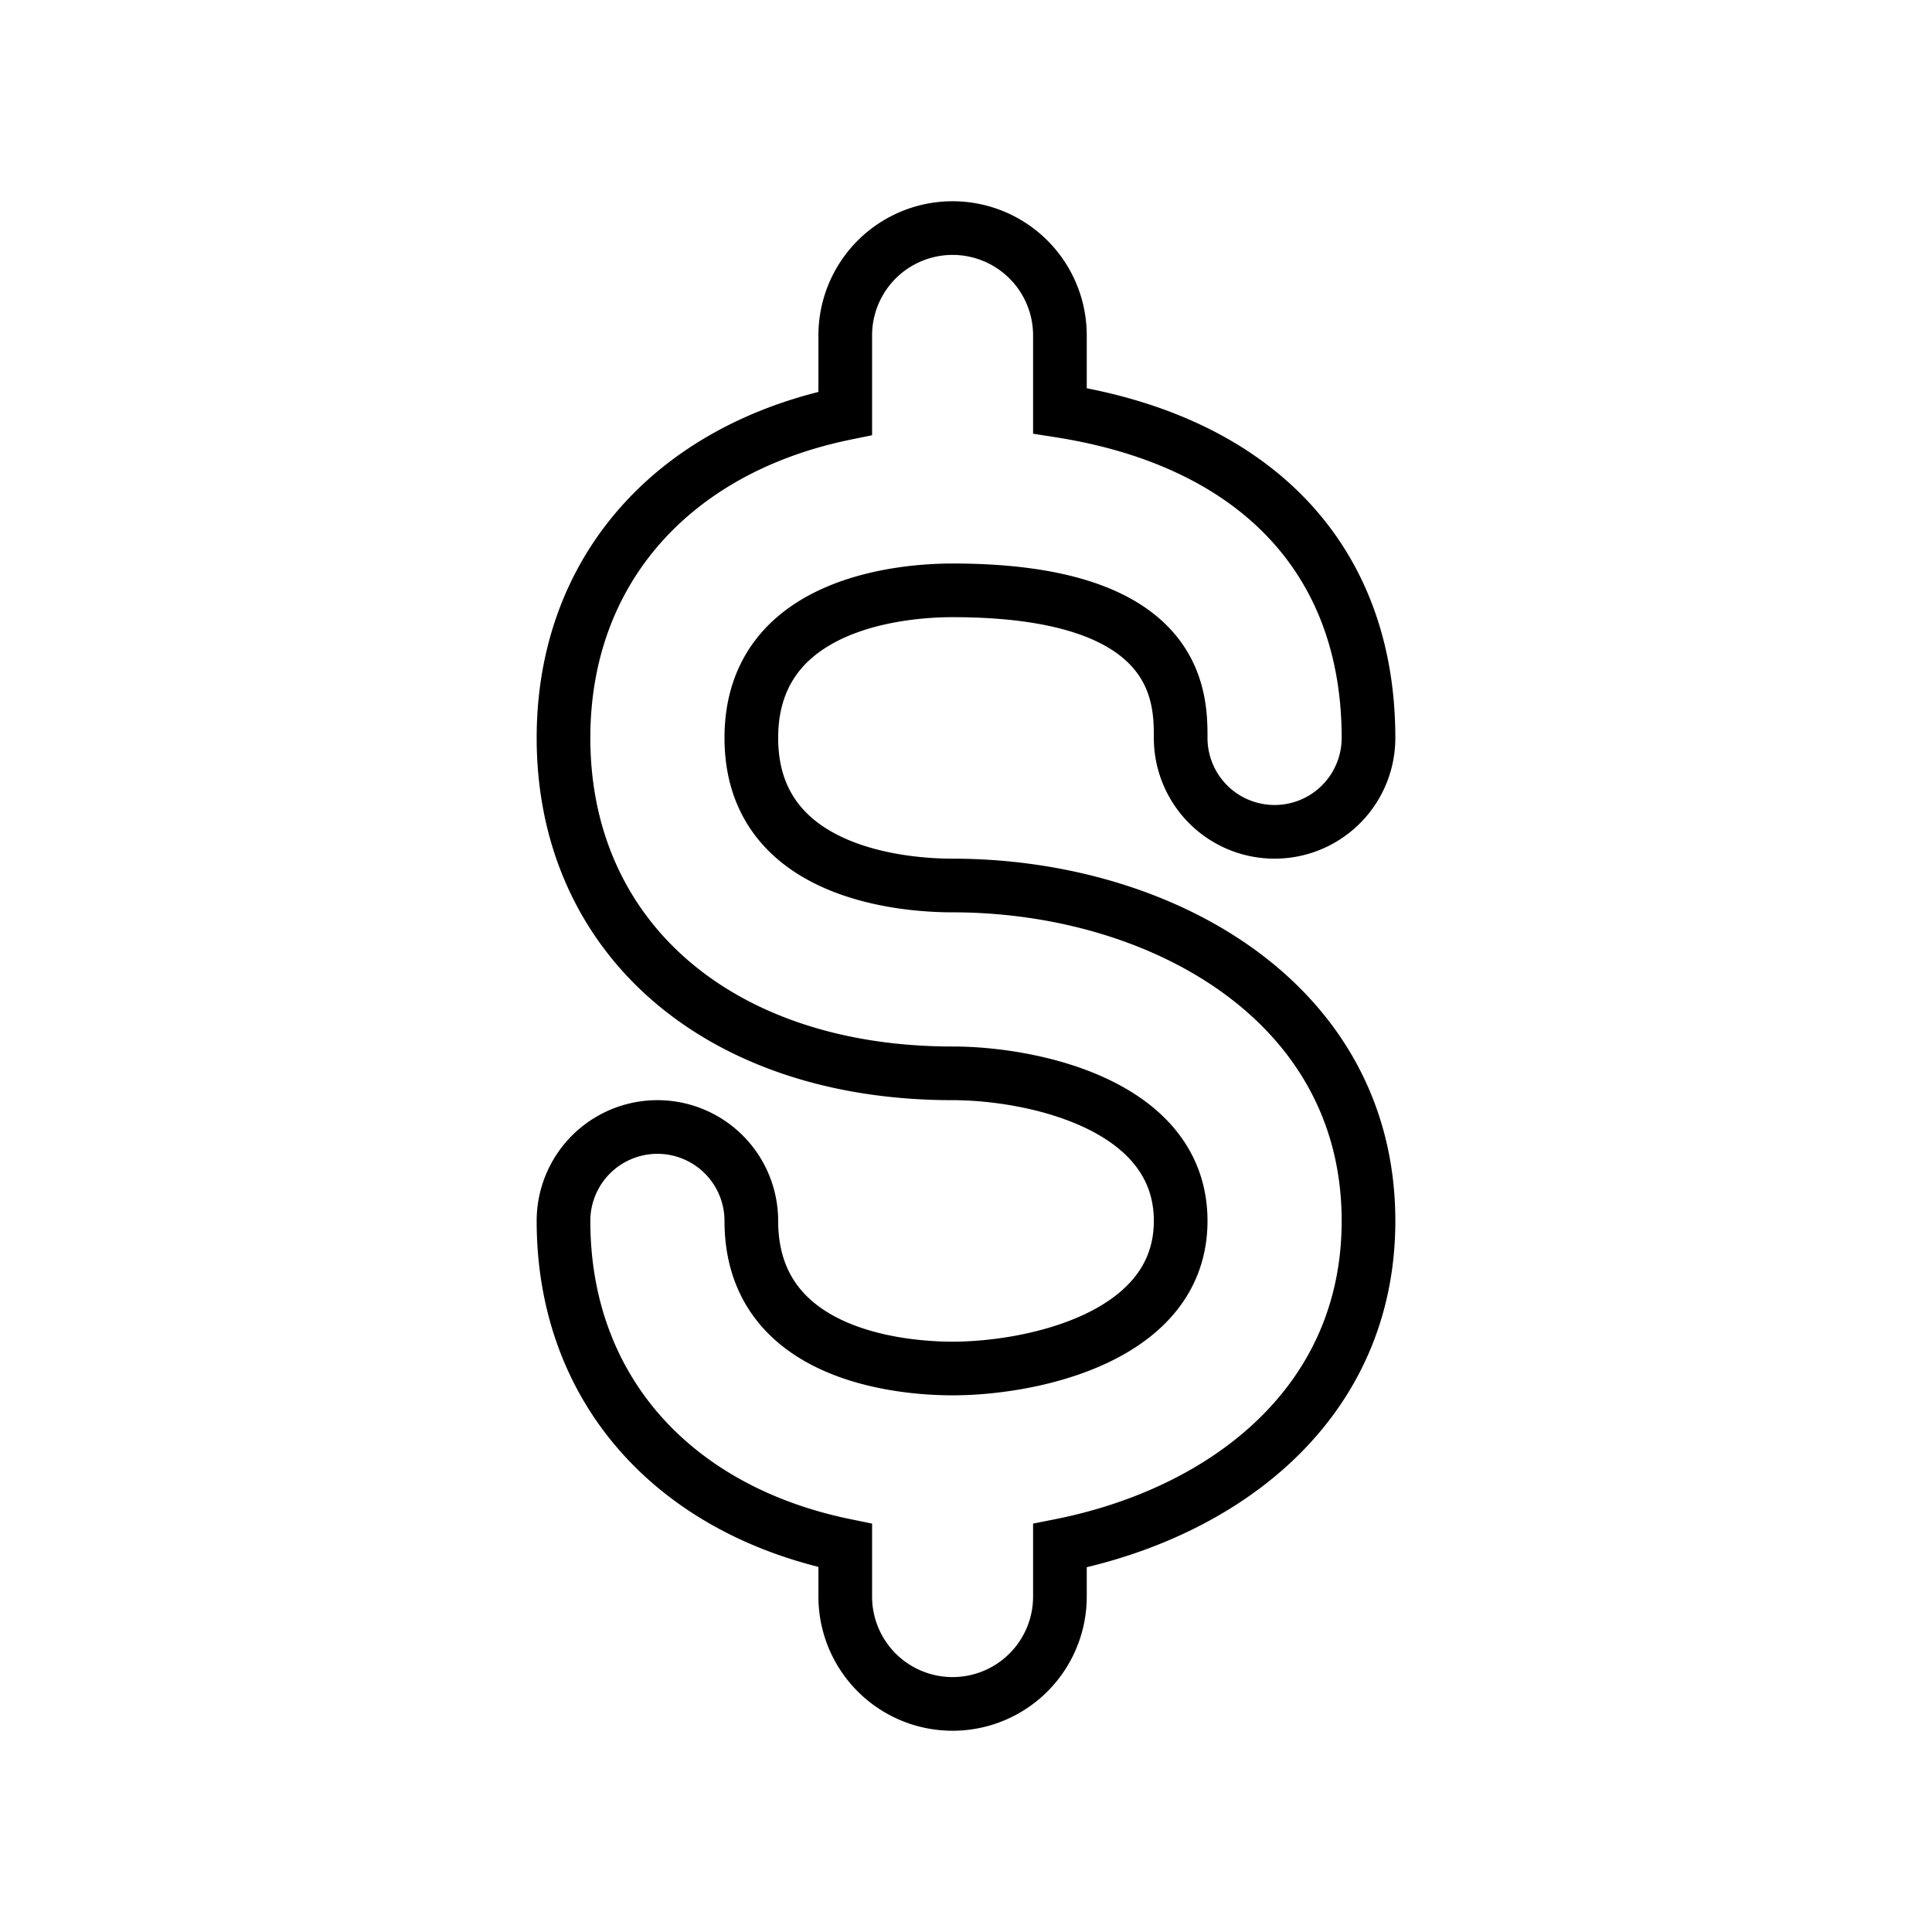
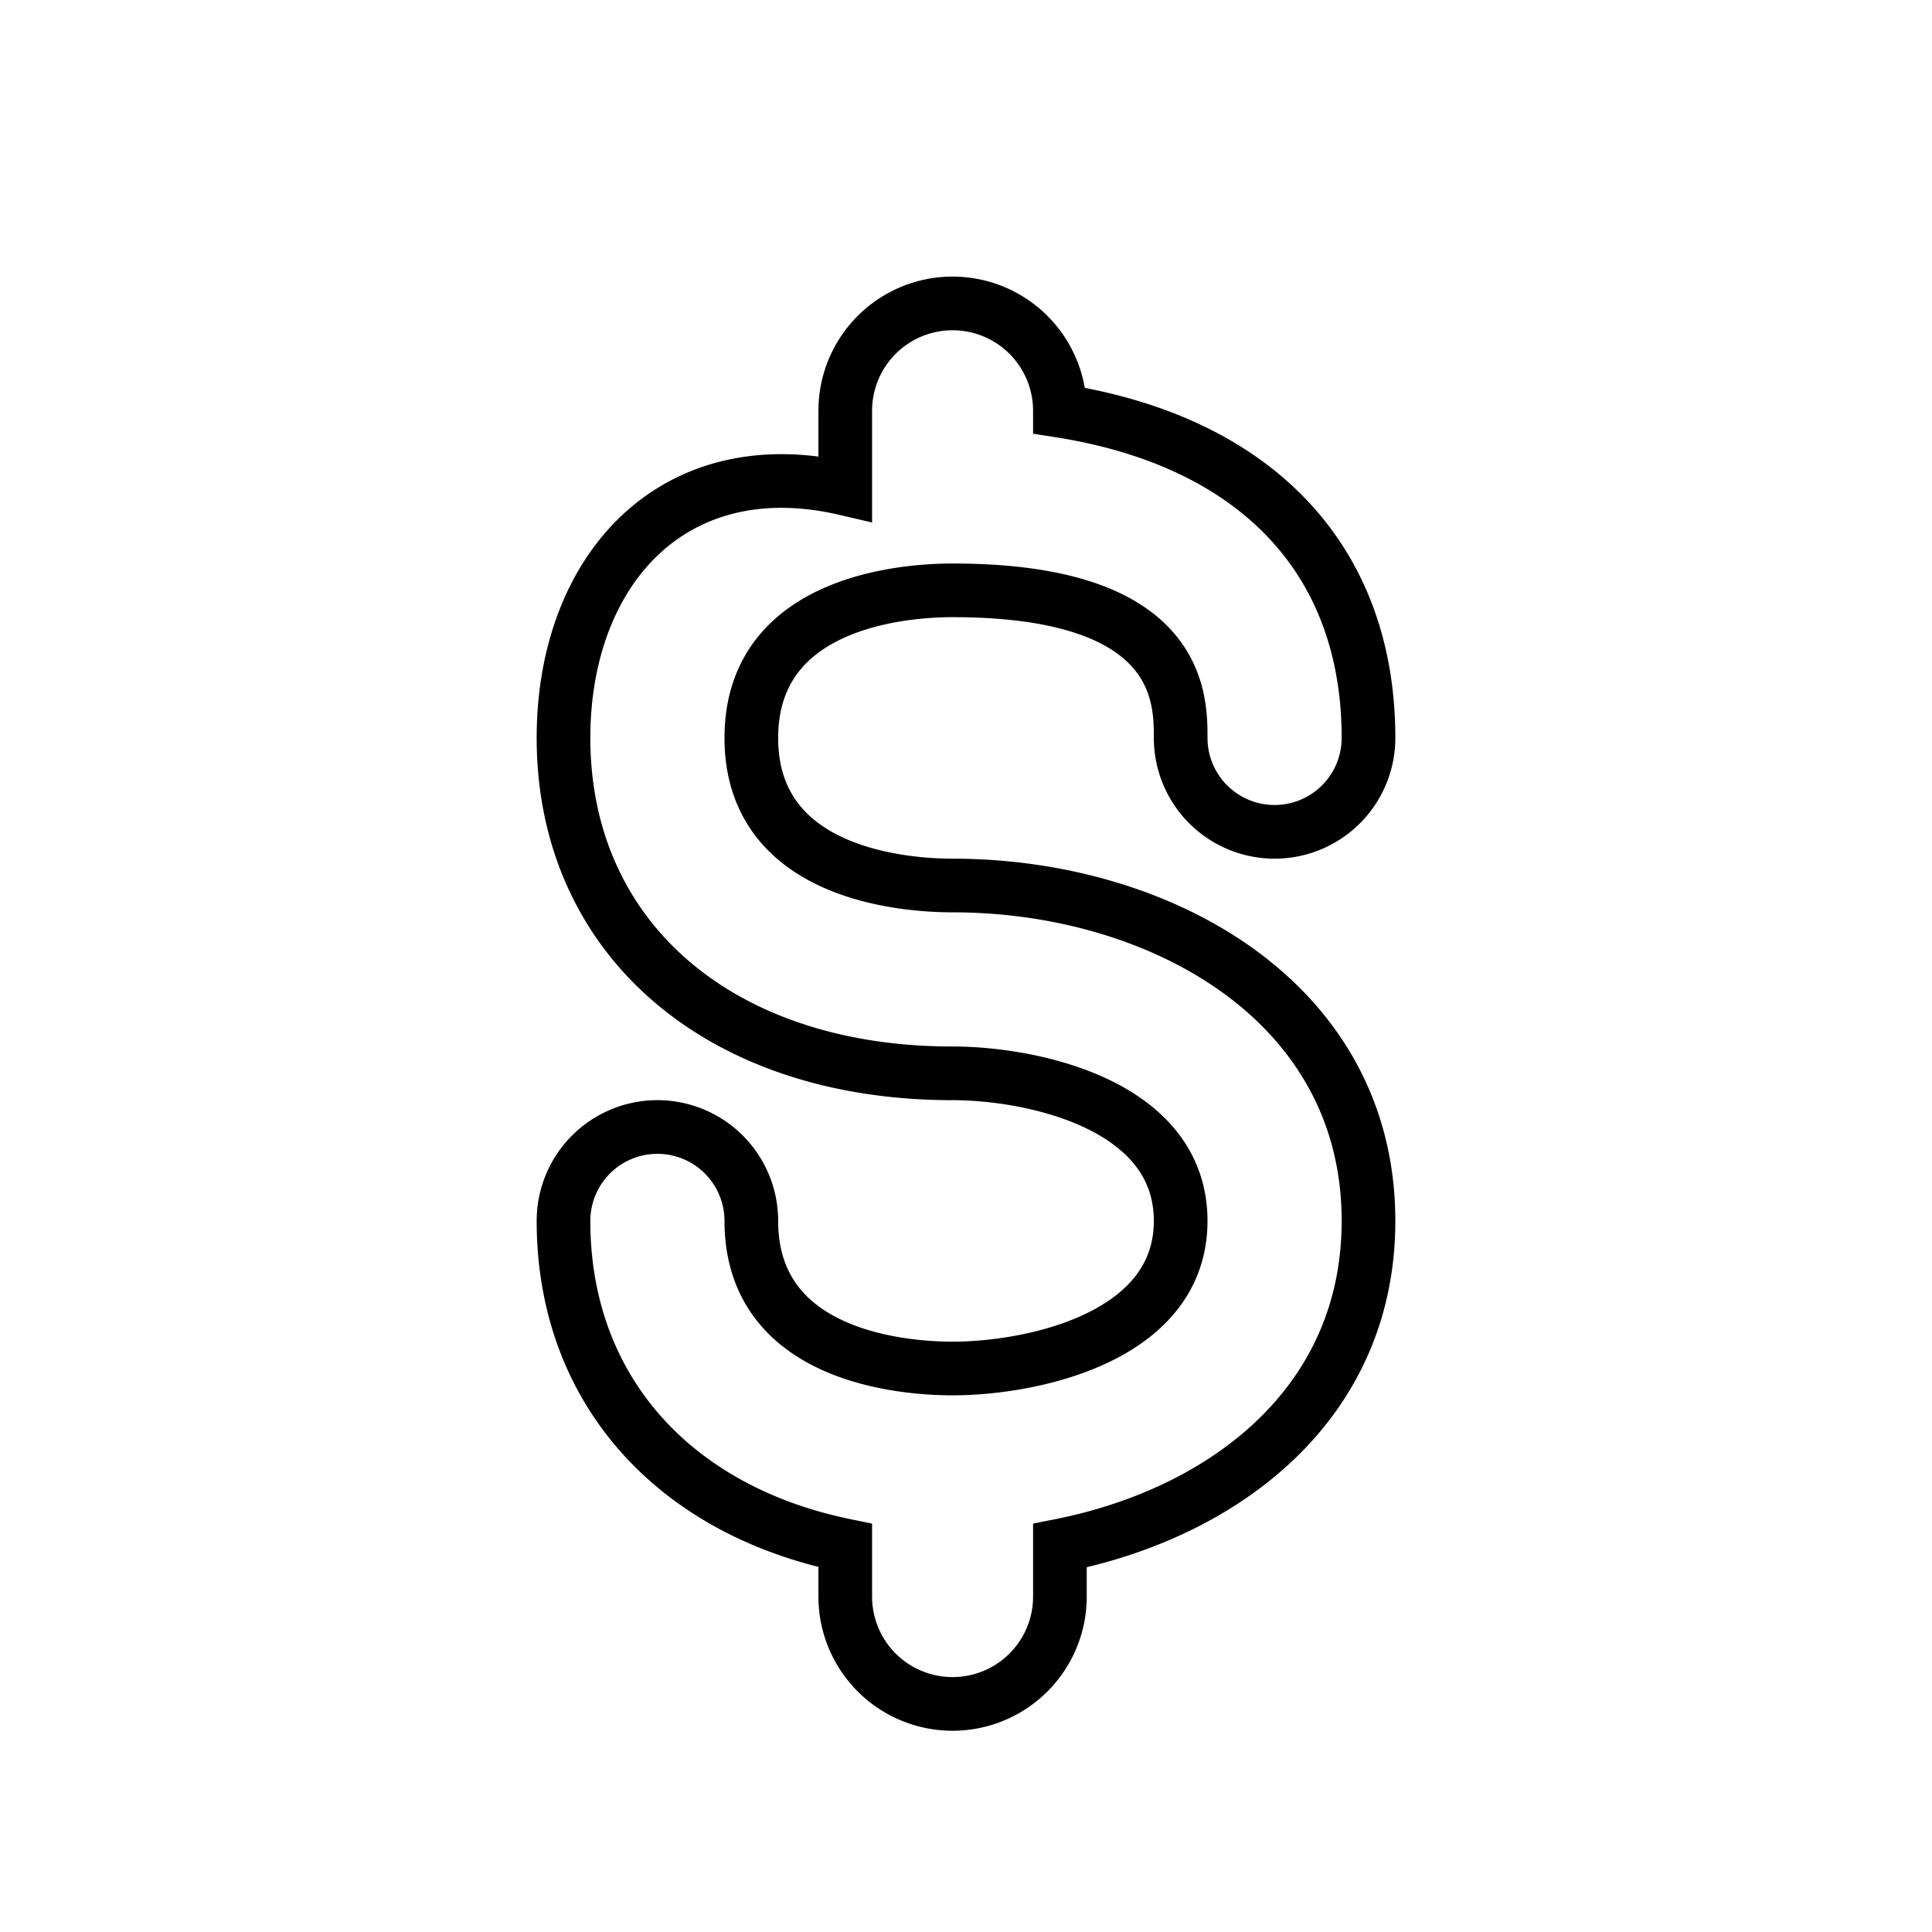
<svg xmlns="http://www.w3.org/2000/svg" id="emoji" viewBox="0 0 72 72">
  <g id="line">
-     <path id="_1F4B2-2" fill="none" stroke="#000" stroke-miterlimit="10" stroke-width="2" d="M35.5,33c-1.76,0-7.5-.397-7.5-5.5S33.74,22,35.5,22C44,22,44,25.996,44,27.5a3.5,3.5,0,0,0,7,0c0-6.68-4.231-11.05-11.5-12.192V12.5a4,4,0,0,0-8,0v2.904C25.088,16.719,21,21.245,21,27.5,21,34.977,26.827,40,35.5,40c2.94,0,8.5,1.149,8.5,5.5S38.44,51,35.5,51c-1.76,0-7.5-.397-7.5-5.5a3.5,3.5,0,0,0-7,0c0,6.255,4.088,10.781,10.5,12.096V59.5a4,4,0,0,0,8,0V57.601C45.686,56.373,51,52.273,51,45.5,51,37.294,43.202,33,35.5,33Z" />
+     <path id="_1F4B2-2" fill="none" stroke="#000" stroke-miterlimit="10" stroke-width="2" d="M35.5,33c-1.76,0-7.5-.397-7.5-5.5S33.74,22,35.5,22C44,22,44,25.996,44,27.5a3.5,3.5,0,0,0,7,0c0-6.68-4.231-11.05-11.5-12.192a4,4,0,0,0-8,0v2.904C25.088,16.719,21,21.245,21,27.5,21,34.977,26.827,40,35.5,40c2.94,0,8.5,1.149,8.5,5.5S38.44,51,35.5,51c-1.76,0-7.5-.397-7.5-5.5a3.5,3.5,0,0,0-7,0c0,6.255,4.088,10.781,10.5,12.096V59.5a4,4,0,0,0,8,0V57.601C45.686,56.373,51,52.273,51,45.5,51,37.294,43.202,33,35.5,33Z" />
  </g>
</svg>